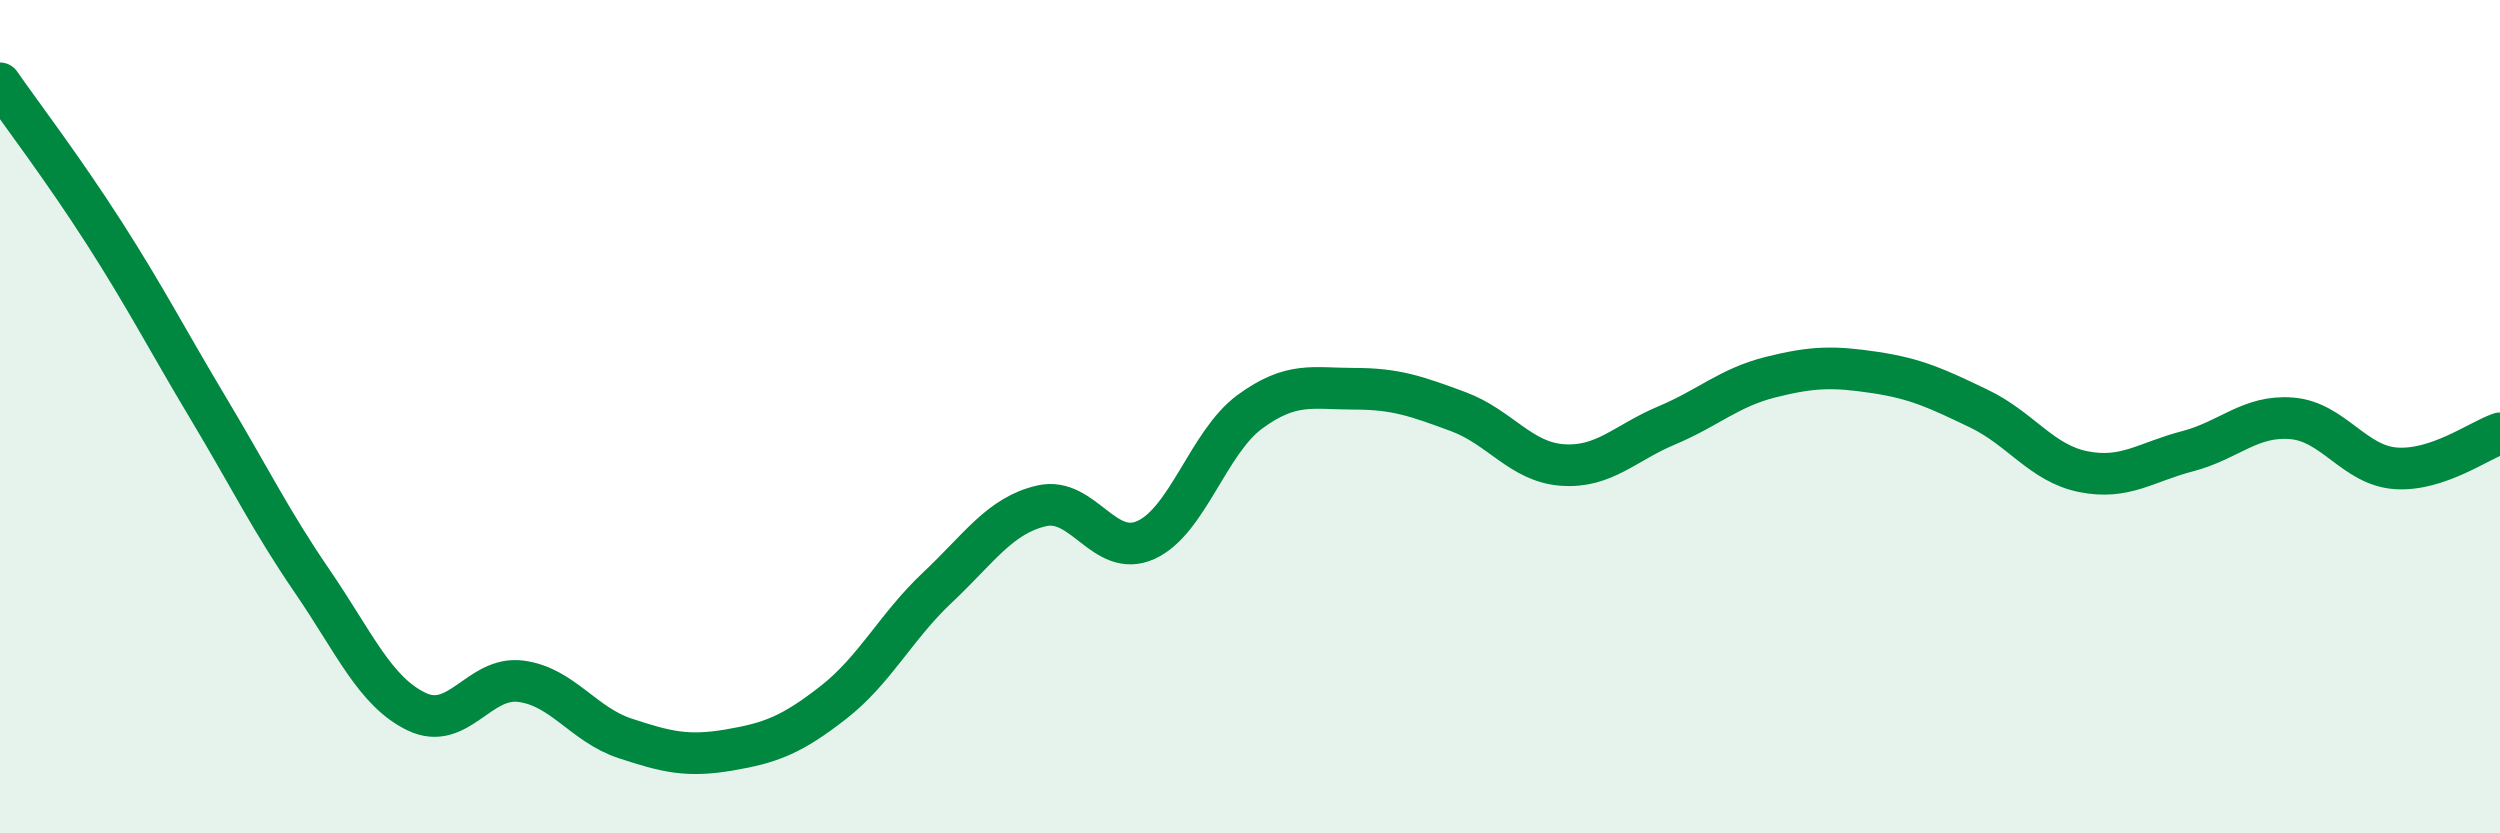
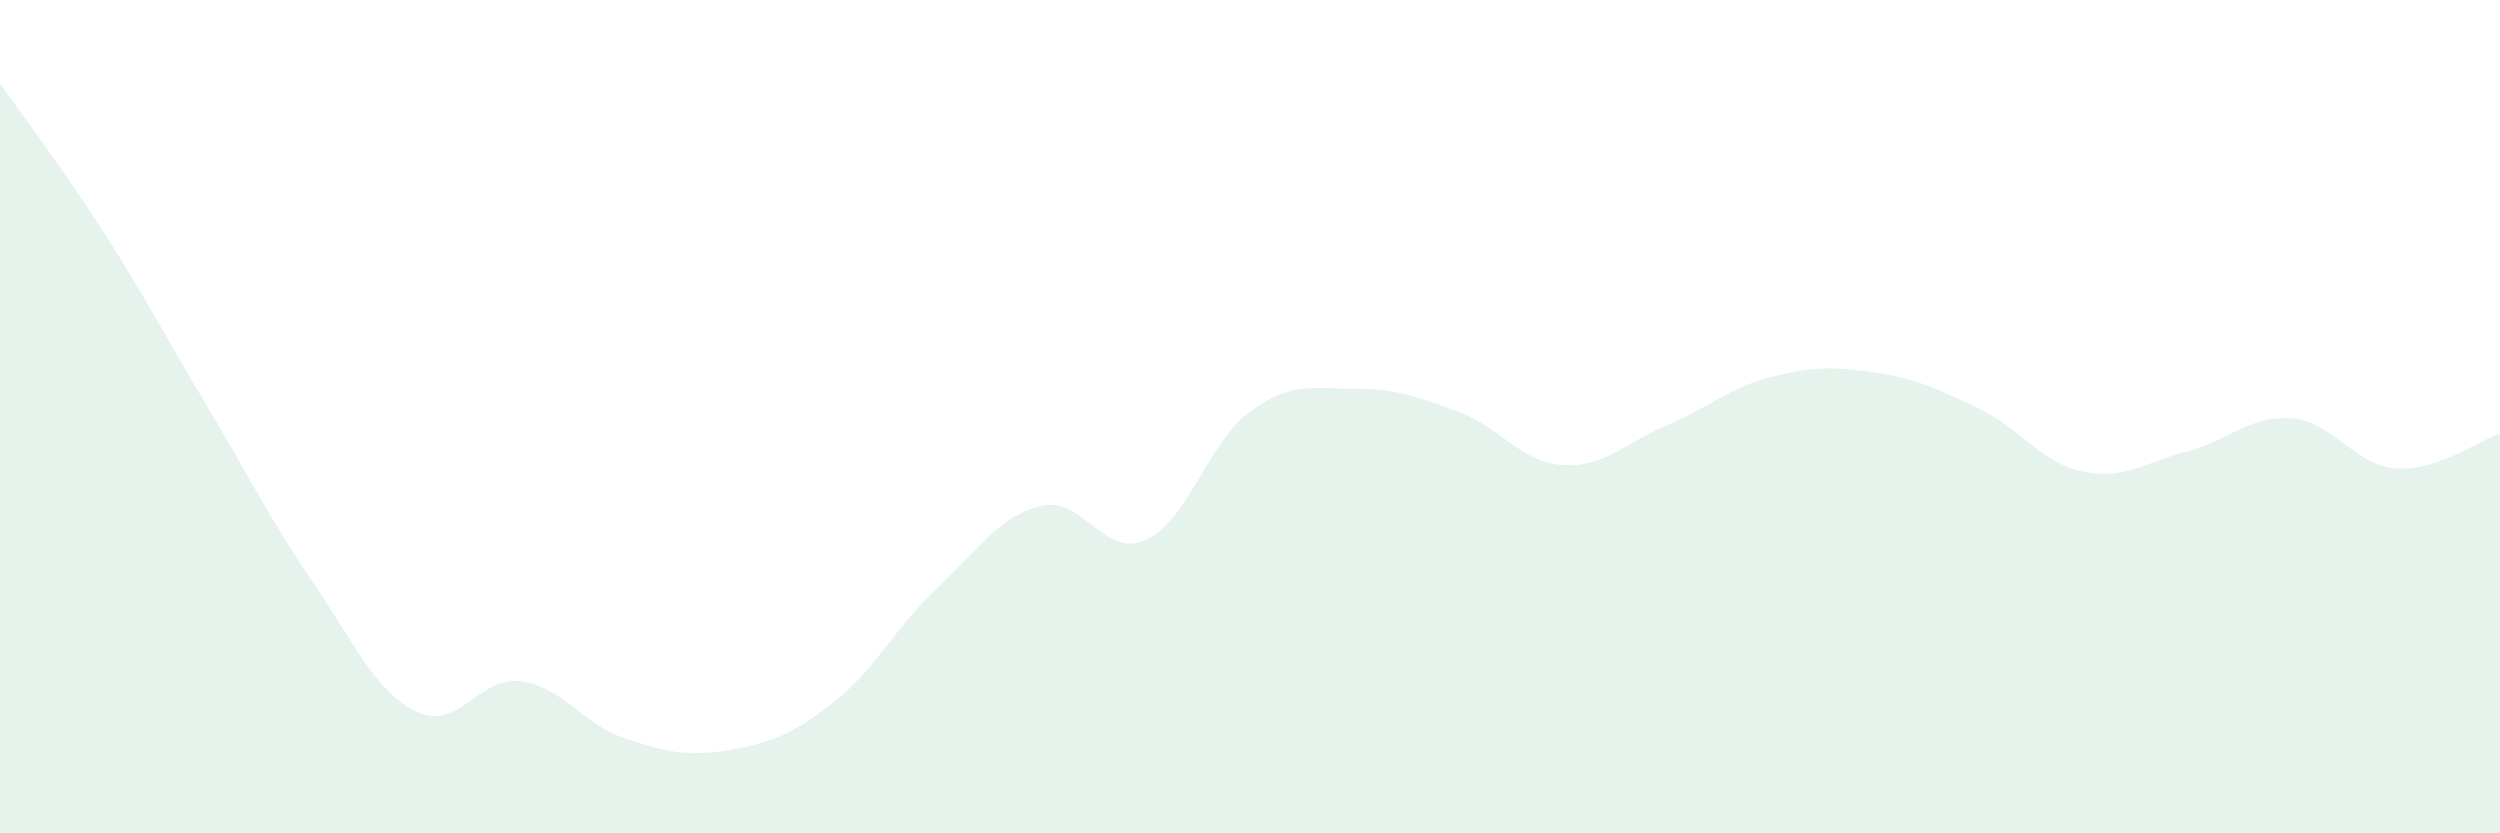
<svg xmlns="http://www.w3.org/2000/svg" width="60" height="20" viewBox="0 0 60 20">
  <path d="M 0,2 C 0.5,2.72 1.5,4.03 2.5,5.59 C 3.5,7.15 4,8.13 5,9.8 C 6,11.47 6.5,12.5 7.5,13.96 C 8.5,15.42 9,16.6 10,17.08 C 11,17.56 11.5,16.22 12.5,16.35 C 13.5,16.48 14,17.39 15,17.72 C 16,18.05 16.5,18.17 17.5,18 C 18.5,17.83 19,17.64 20,16.86 C 21,16.08 21.5,15.04 22.5,14.1 C 23.5,13.16 24,12.37 25,12.14 C 26,11.91 26.5,13.41 27.5,12.96 C 28.5,12.51 29,10.61 30,9.88 C 31,9.15 31.5,9.33 32.5,9.33 C 33.5,9.33 34,9.51 35,9.88 C 36,10.25 36.5,11.09 37.5,11.16 C 38.5,11.23 39,10.63 40,10.21 C 41,9.79 41.5,9.3 42.5,9.05 C 43.5,8.8 44,8.79 45,8.94 C 46,9.09 46.5,9.33 47.5,9.81 C 48.5,10.29 49,11.12 50,11.32 C 51,11.52 51.5,11.09 52.5,10.83 C 53.5,10.57 54,9.96 55,10.04 C 56,10.12 56.5,11.17 57.5,11.24 C 58.5,11.31 59.5,10.57 60,10.4L60 20L0 20Z" fill="#008740" opacity="0.1" stroke-linecap="round" stroke-linejoin="round" />
-   <path d="M 0,2 C 0.5,2.72 1.5,4.03 2.5,5.59 C 3.5,7.15 4,8.13 5,9.8 C 6,11.47 6.5,12.5 7.5,13.96 C 8.5,15.42 9,16.6 10,17.08 C 11,17.56 11.5,16.22 12.5,16.35 C 13.5,16.48 14,17.39 15,17.72 C 16,18.05 16.5,18.17 17.5,18 C 18.5,17.83 19,17.64 20,16.86 C 21,16.08 21.5,15.04 22.5,14.1 C 23.5,13.16 24,12.37 25,12.14 C 26,11.91 26.5,13.41 27.5,12.96 C 28.5,12.51 29,10.61 30,9.88 C 31,9.15 31.5,9.33 32.5,9.33 C 33.5,9.33 34,9.51 35,9.88 C 36,10.25 36.5,11.09 37.5,11.16 C 38.5,11.23 39,10.63 40,10.21 C 41,9.79 41.5,9.3 42.5,9.05 C 43.5,8.8 44,8.79 45,8.94 C 46,9.09 46.5,9.33 47.5,9.81 C 48.5,10.29 49,11.12 50,11.32 C 51,11.52 51.5,11.09 52.5,10.83 C 53.5,10.57 54,9.96 55,10.04 C 56,10.12 56.5,11.17 57.5,11.24 C 58.5,11.31 59.5,10.57 60,10.4" stroke="#008740" stroke-width="1" fill="none" stroke-linecap="round" stroke-linejoin="round" />
</svg>